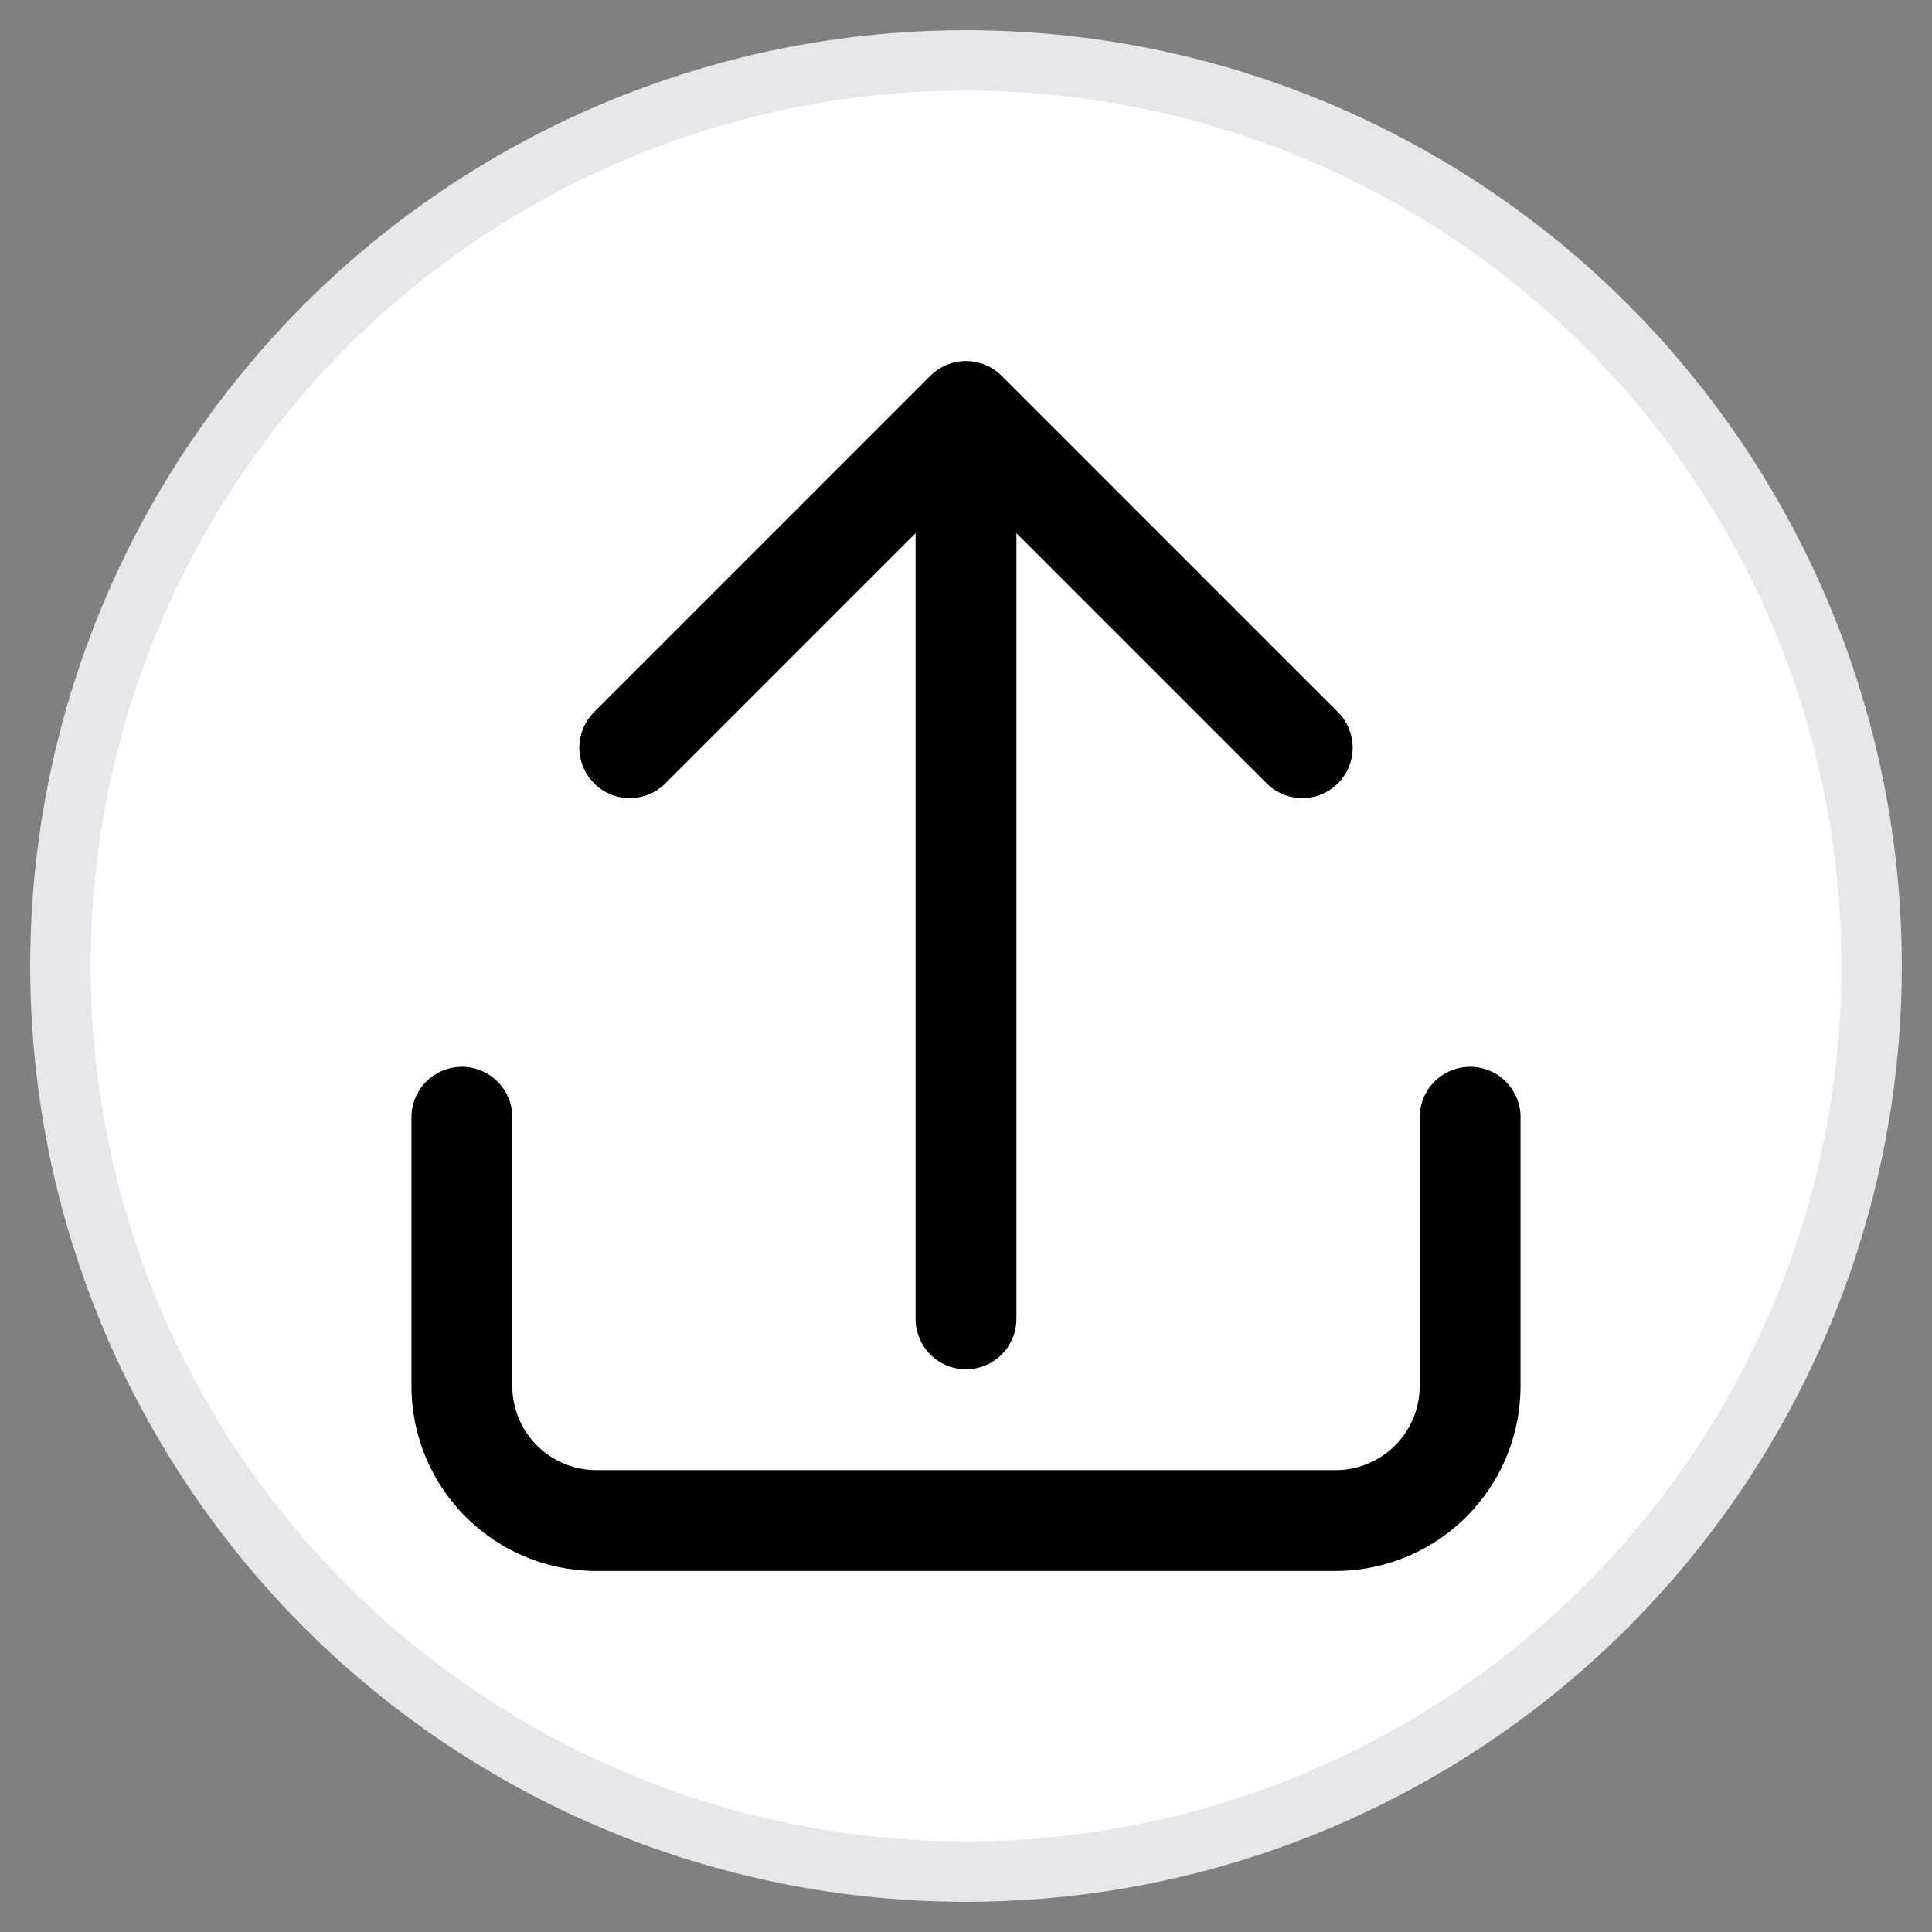
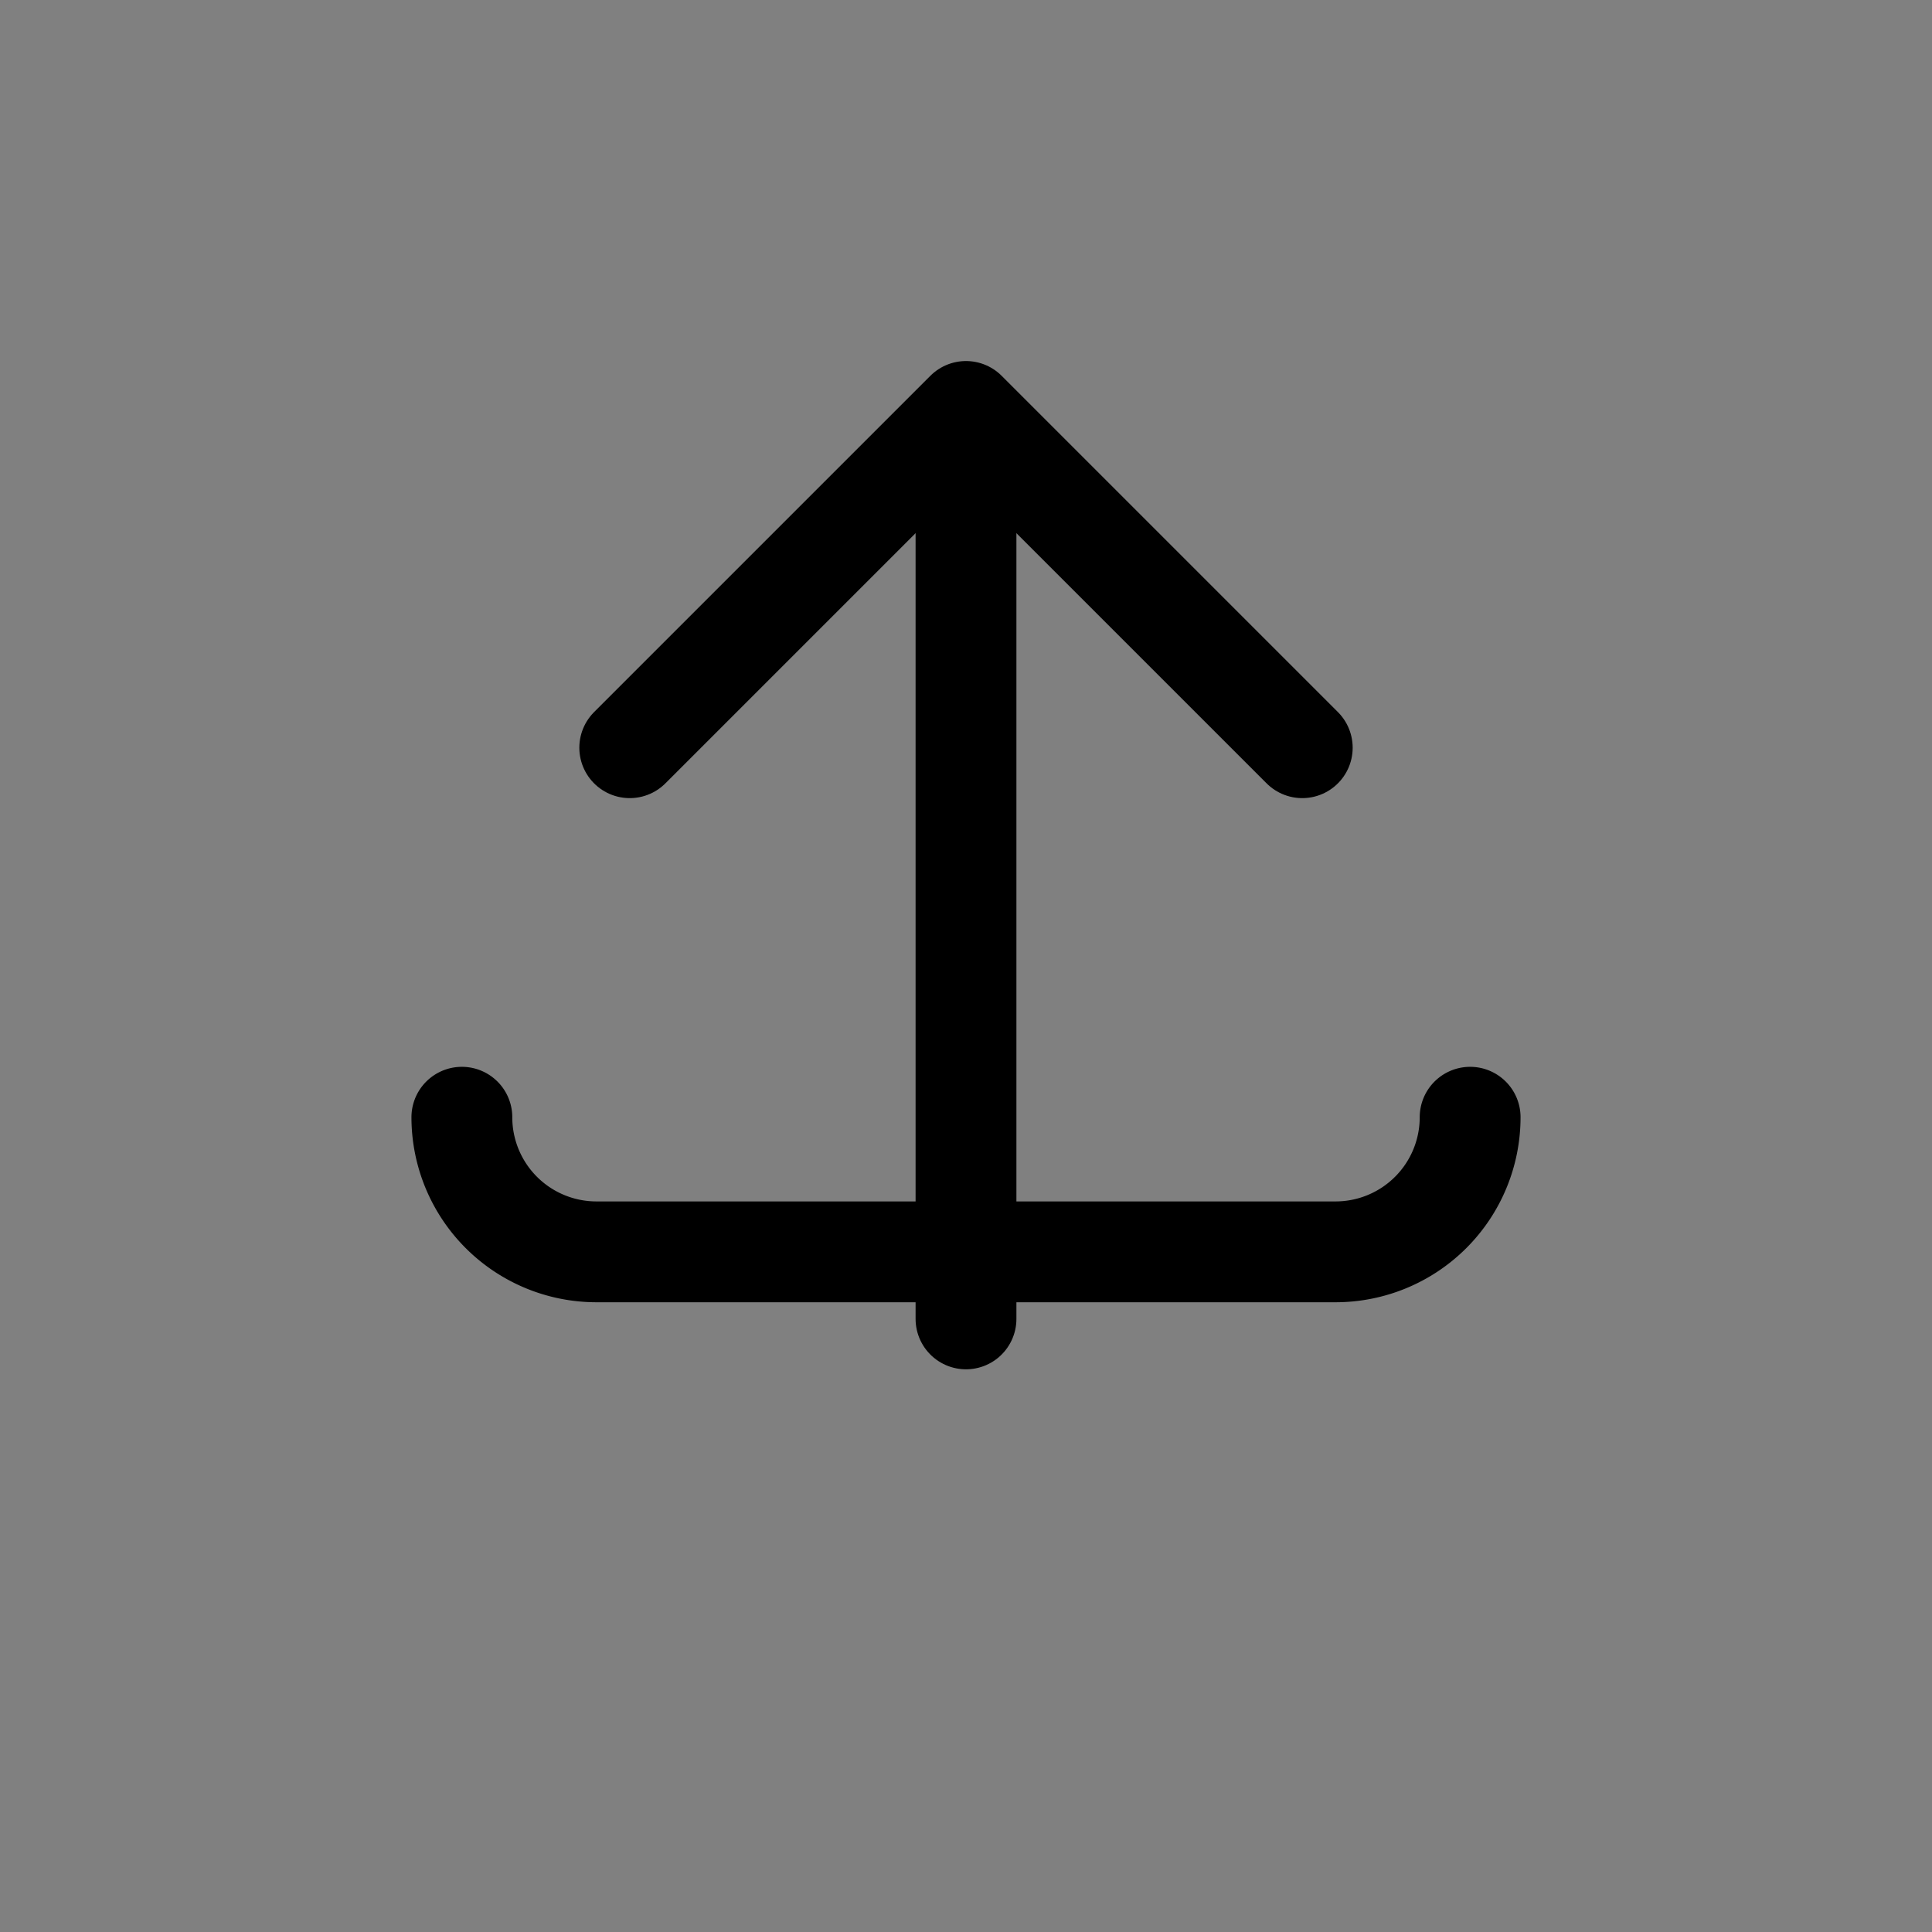
<svg xmlns="http://www.w3.org/2000/svg" width="64" height="64" viewBox="0 0 64 64" fill="none">
  <rect x="0" y="0" width="64" height="64" fill="#808080" stroke="none" />
-   <circle cx="32" cy="32" r="30" fill="white" stroke="#E5E7EB" stroke-width="2" />
  <g transform="translate(32, 32) scale(1.67)">
    <path d="M0 -9v16" stroke="black" stroke-width="2" stroke-linecap="round" stroke-linejoin="round" />
    <path d="m6.67 -4.33-6.67-6.67-6.67 6.67" stroke="black" stroke-width="2" stroke-linecap="round" stroke-linejoin="round" />
-     <path d="M10 3v5.33a2.67 2.67 0 0 1-2.67 2.67h-14.66a2.67 2.67 0 0 1-2.67-2.67V3" stroke="black" stroke-width="2" stroke-linecap="round" stroke-linejoin="round" />
+     <path d="M10 3a2.67 2.67 0 0 1-2.67 2.67h-14.66a2.67 2.67 0 0 1-2.67-2.67V3" stroke="black" stroke-width="2" stroke-linecap="round" stroke-linejoin="round" />
  </g>
</svg>